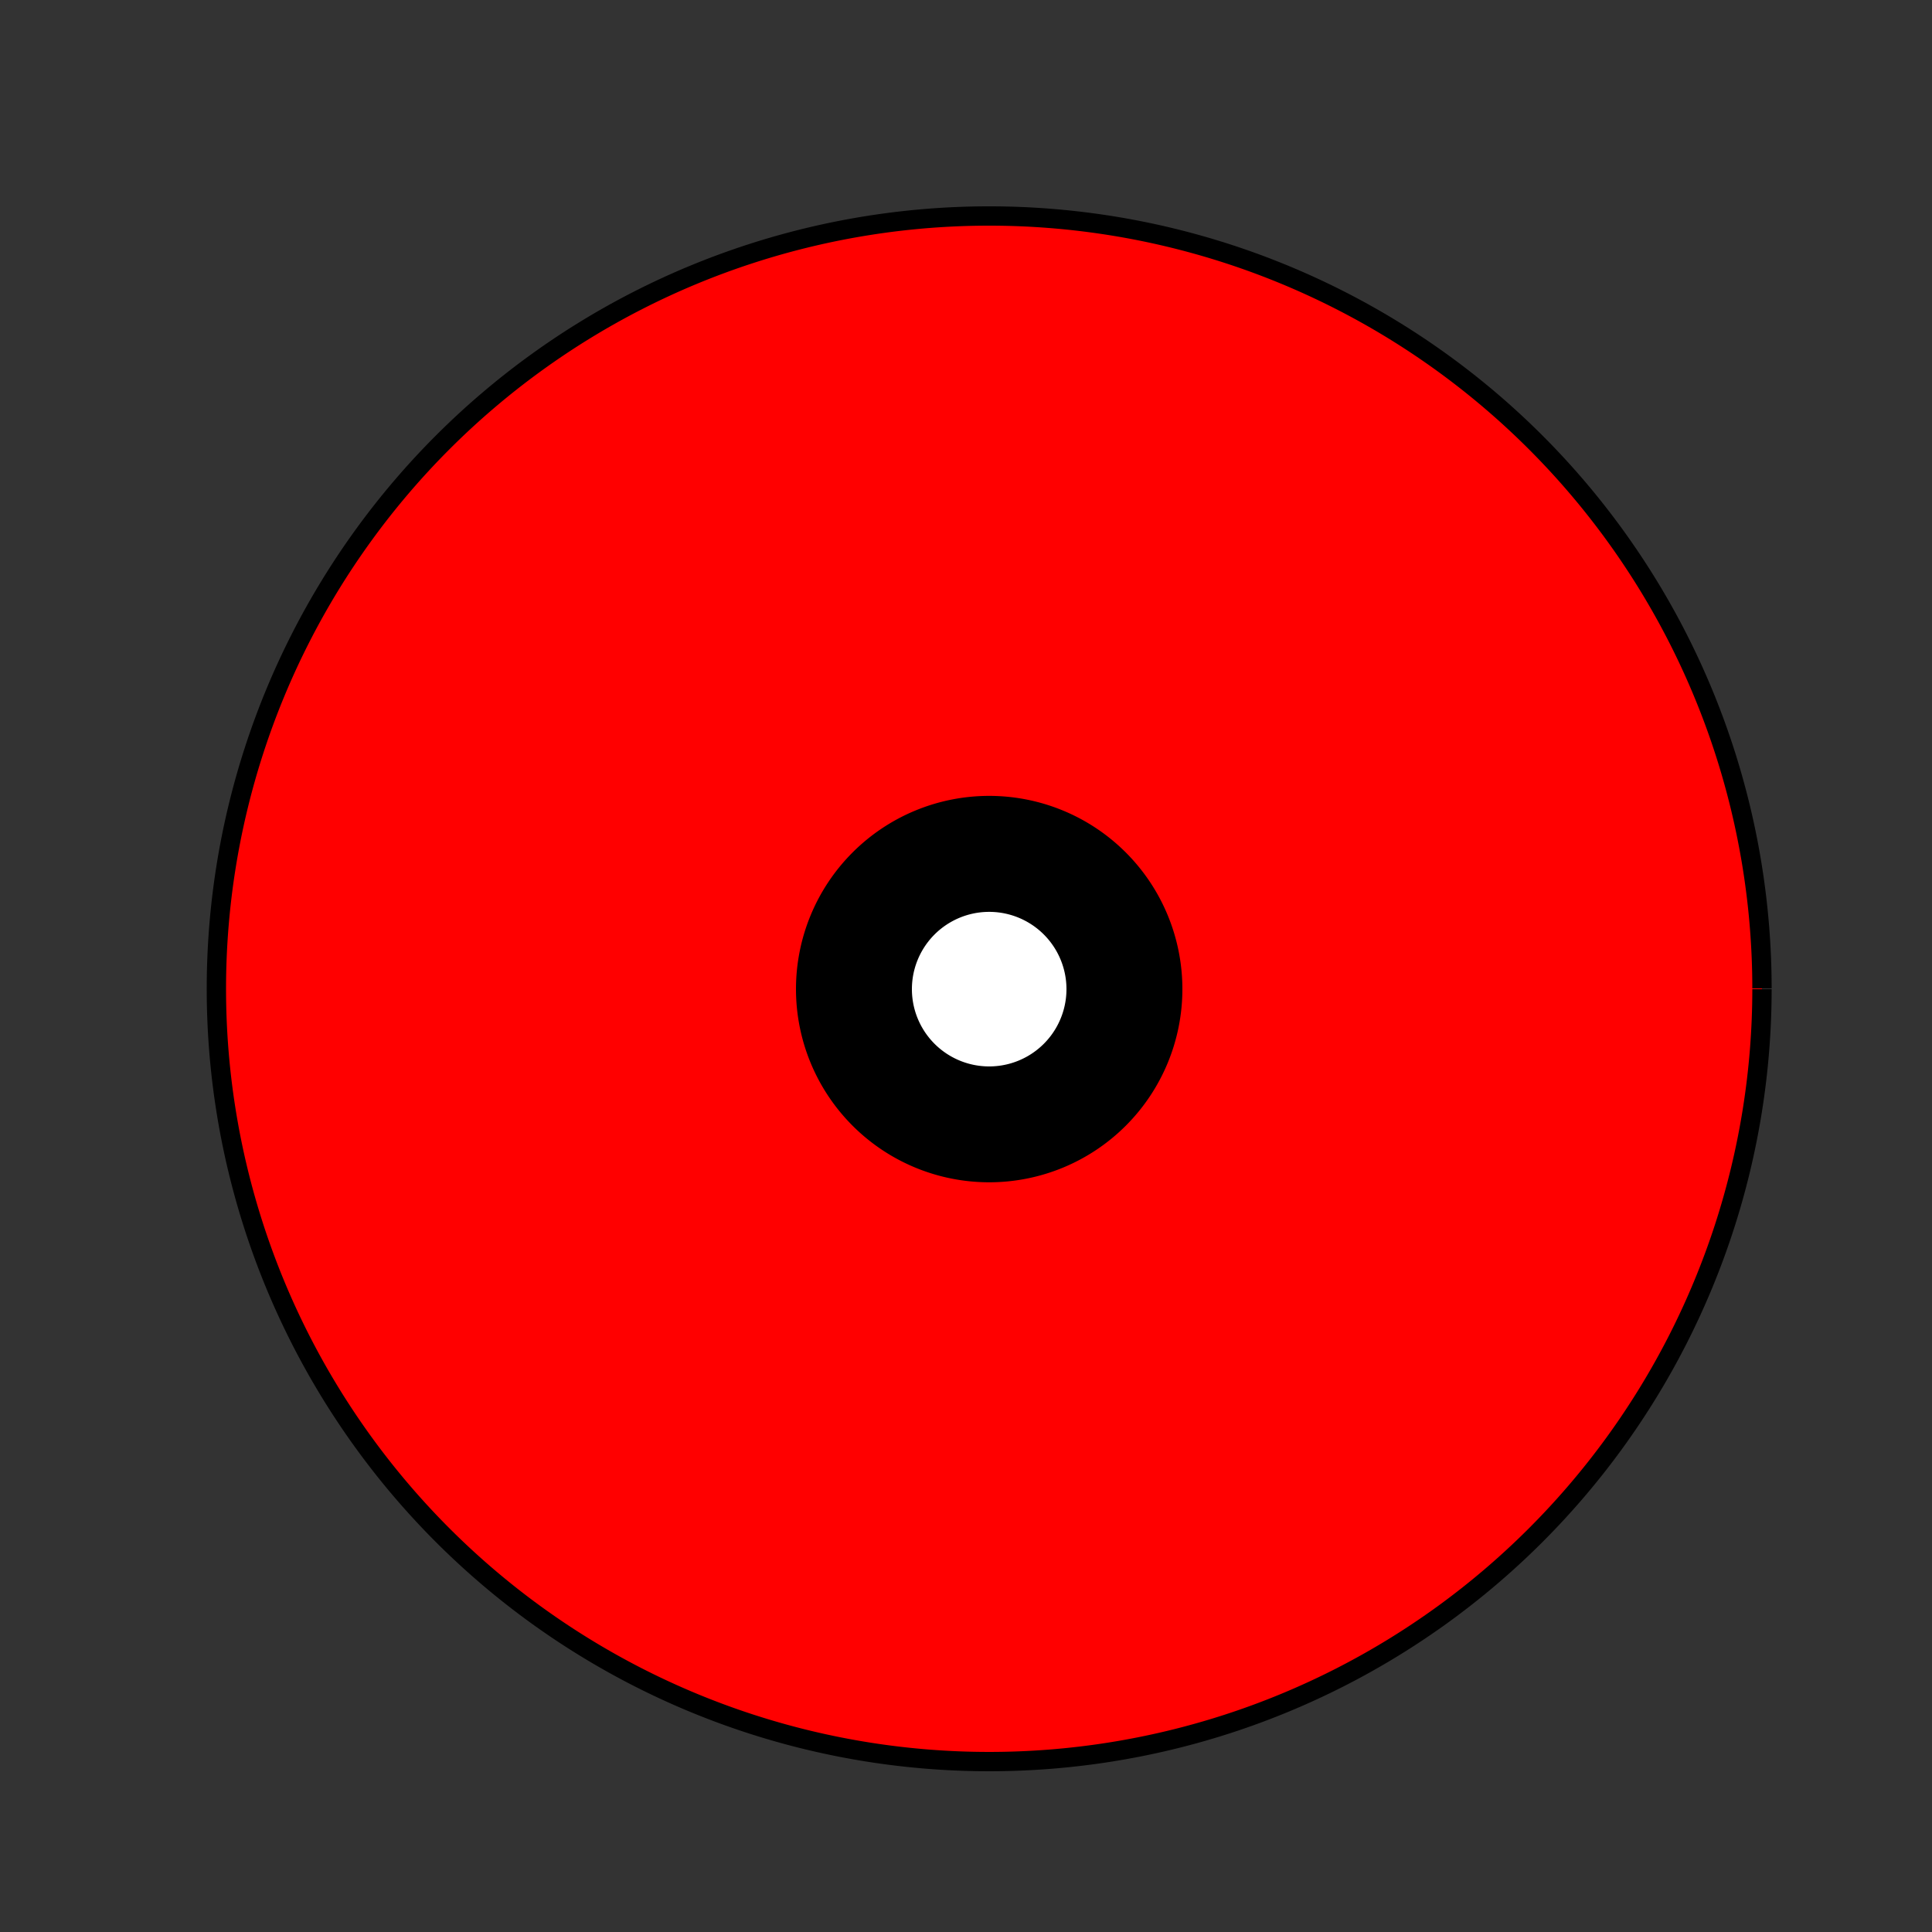
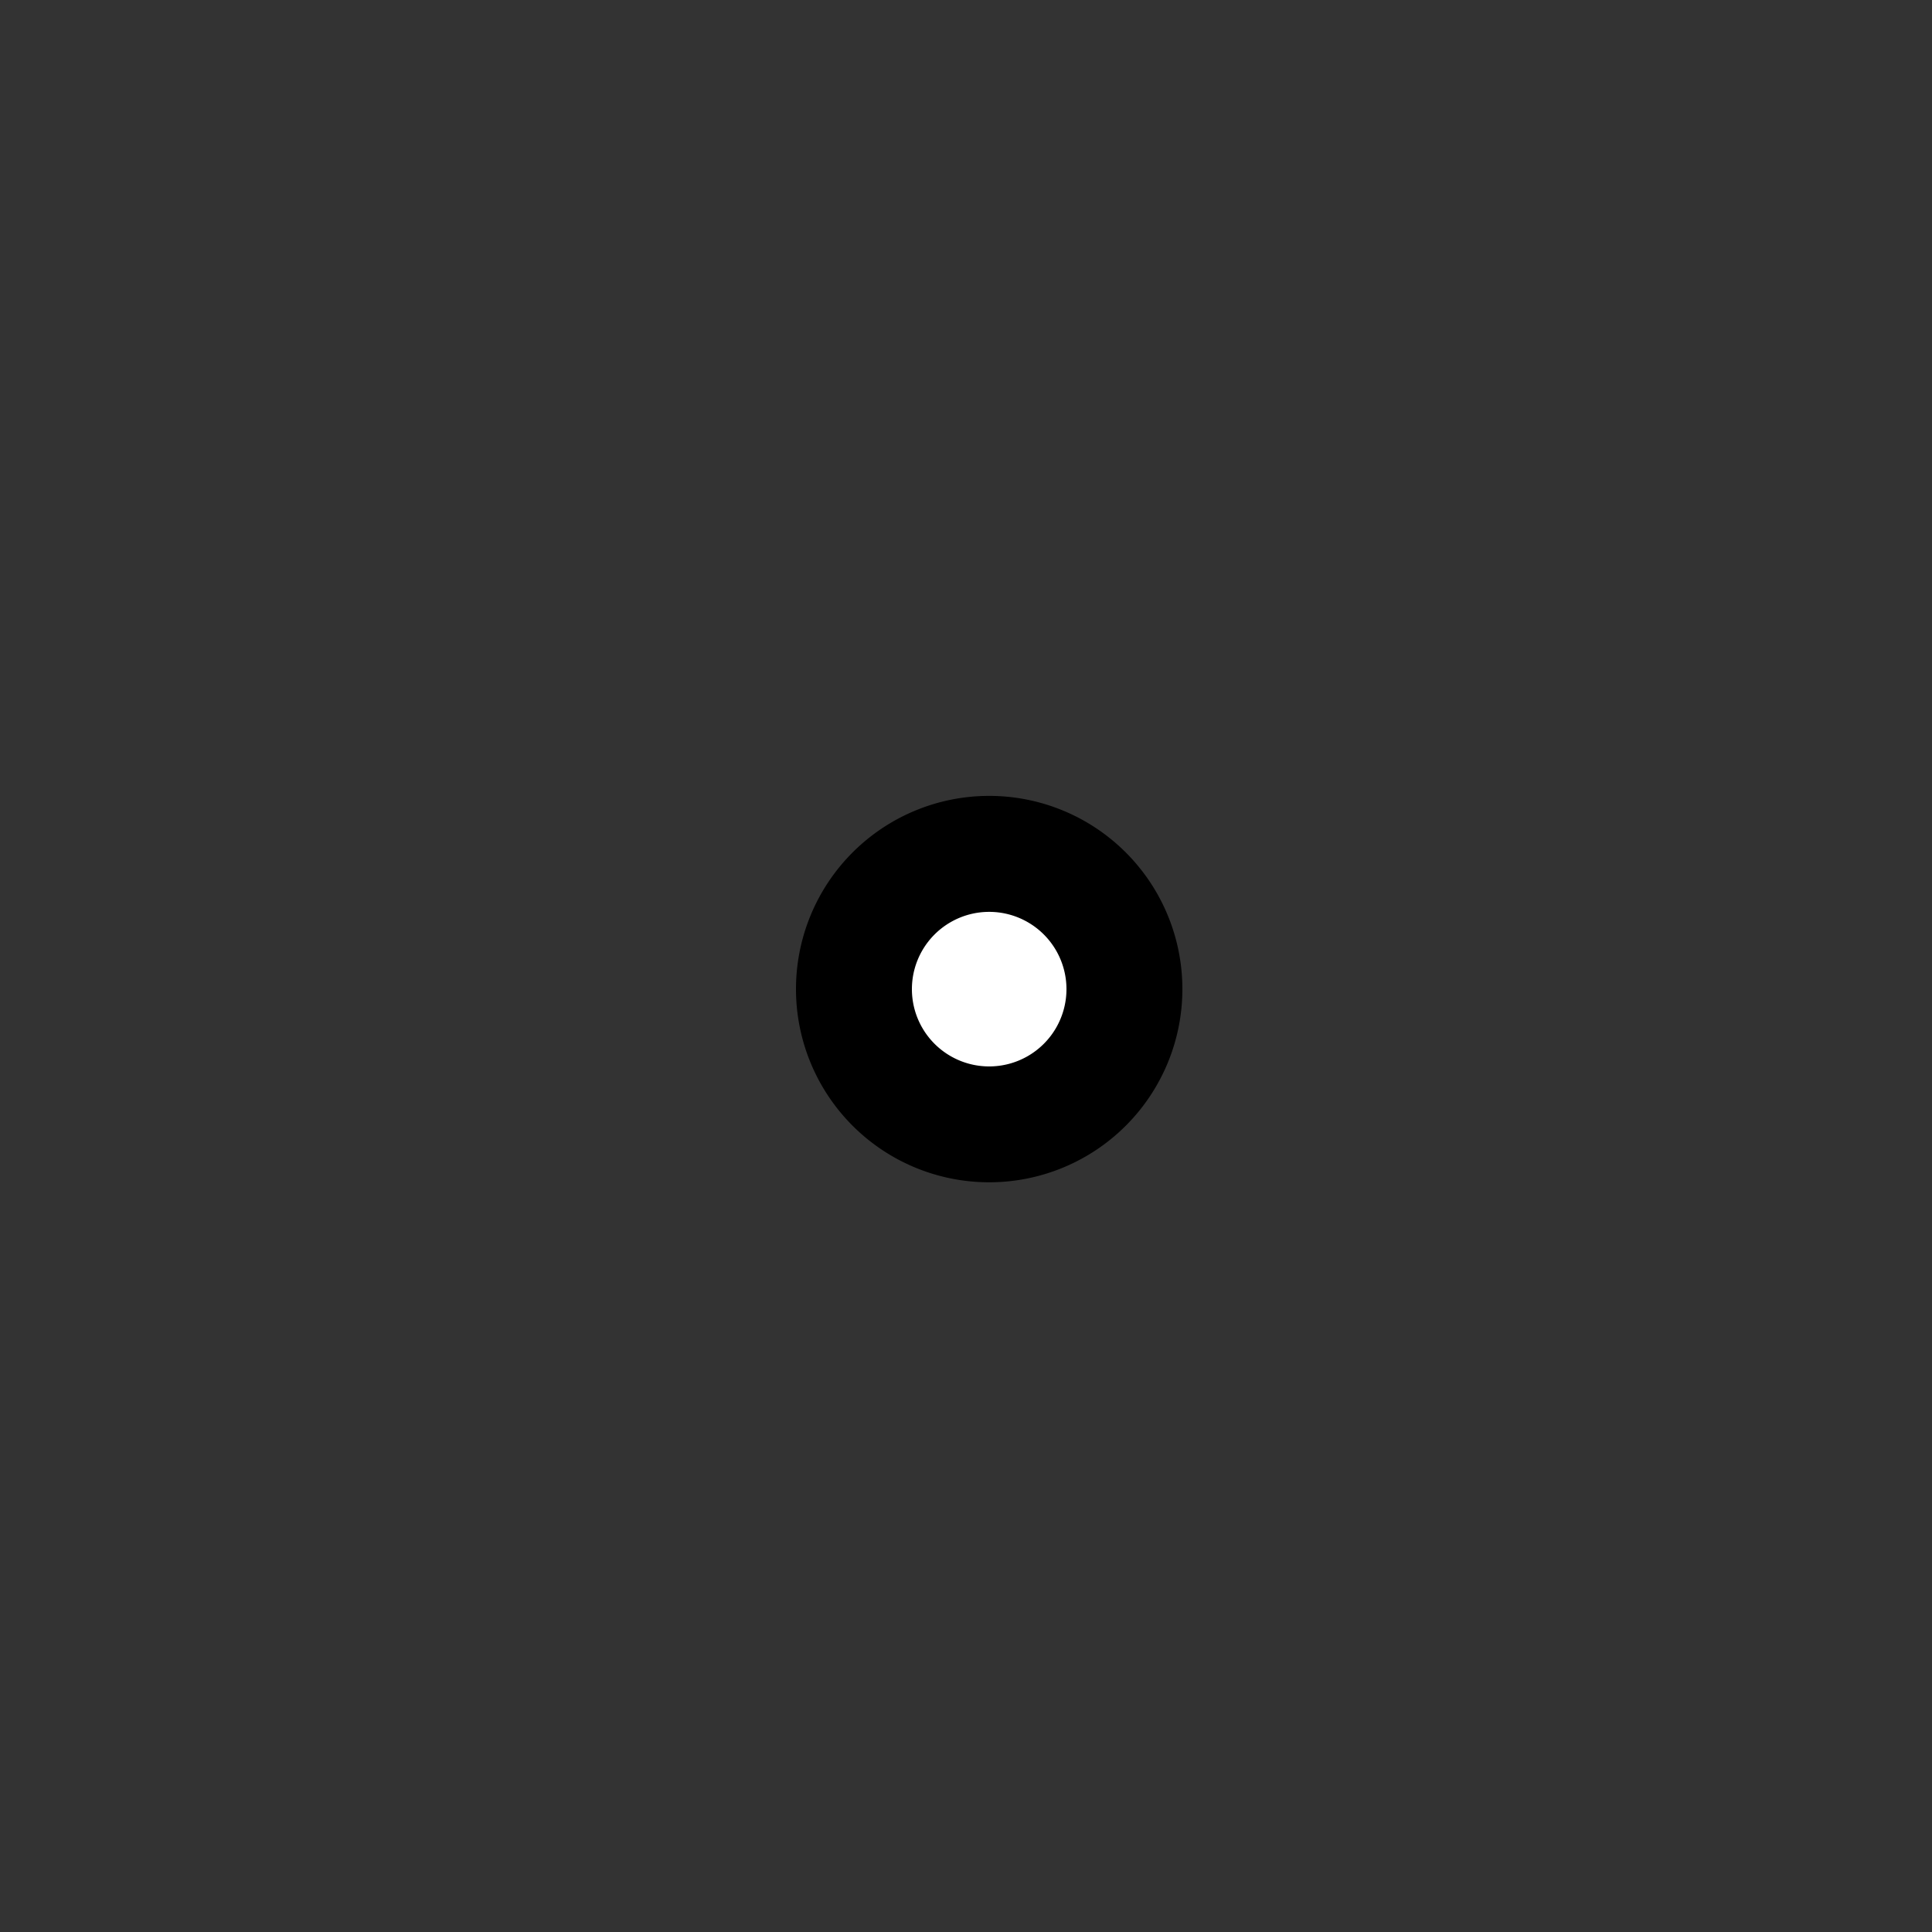
<svg xmlns="http://www.w3.org/2000/svg" width="500" height="500">
  <rect width="100%" height="100%" fill="#333333" stroke="none" />
  <defs />
  <g>
-     <path fill="red" stroke="black" paint-order="fill stroke markers" d=" M 456 256 A 200 200 0 1 1 456 255.8" stroke-miterlimit="10" stroke-width="5" stroke-dasharray="" />
    <path fill="black" stroke="none" paint-order="stroke fill markers" d=" M 306 256 A 50 50 0 1 1 306 255.95" />
    <path fill="white" stroke="none" paint-order="stroke fill markers" d=" M 276 256 A 20 20 0 1 1 276 255.98" />
  </g>
</svg>